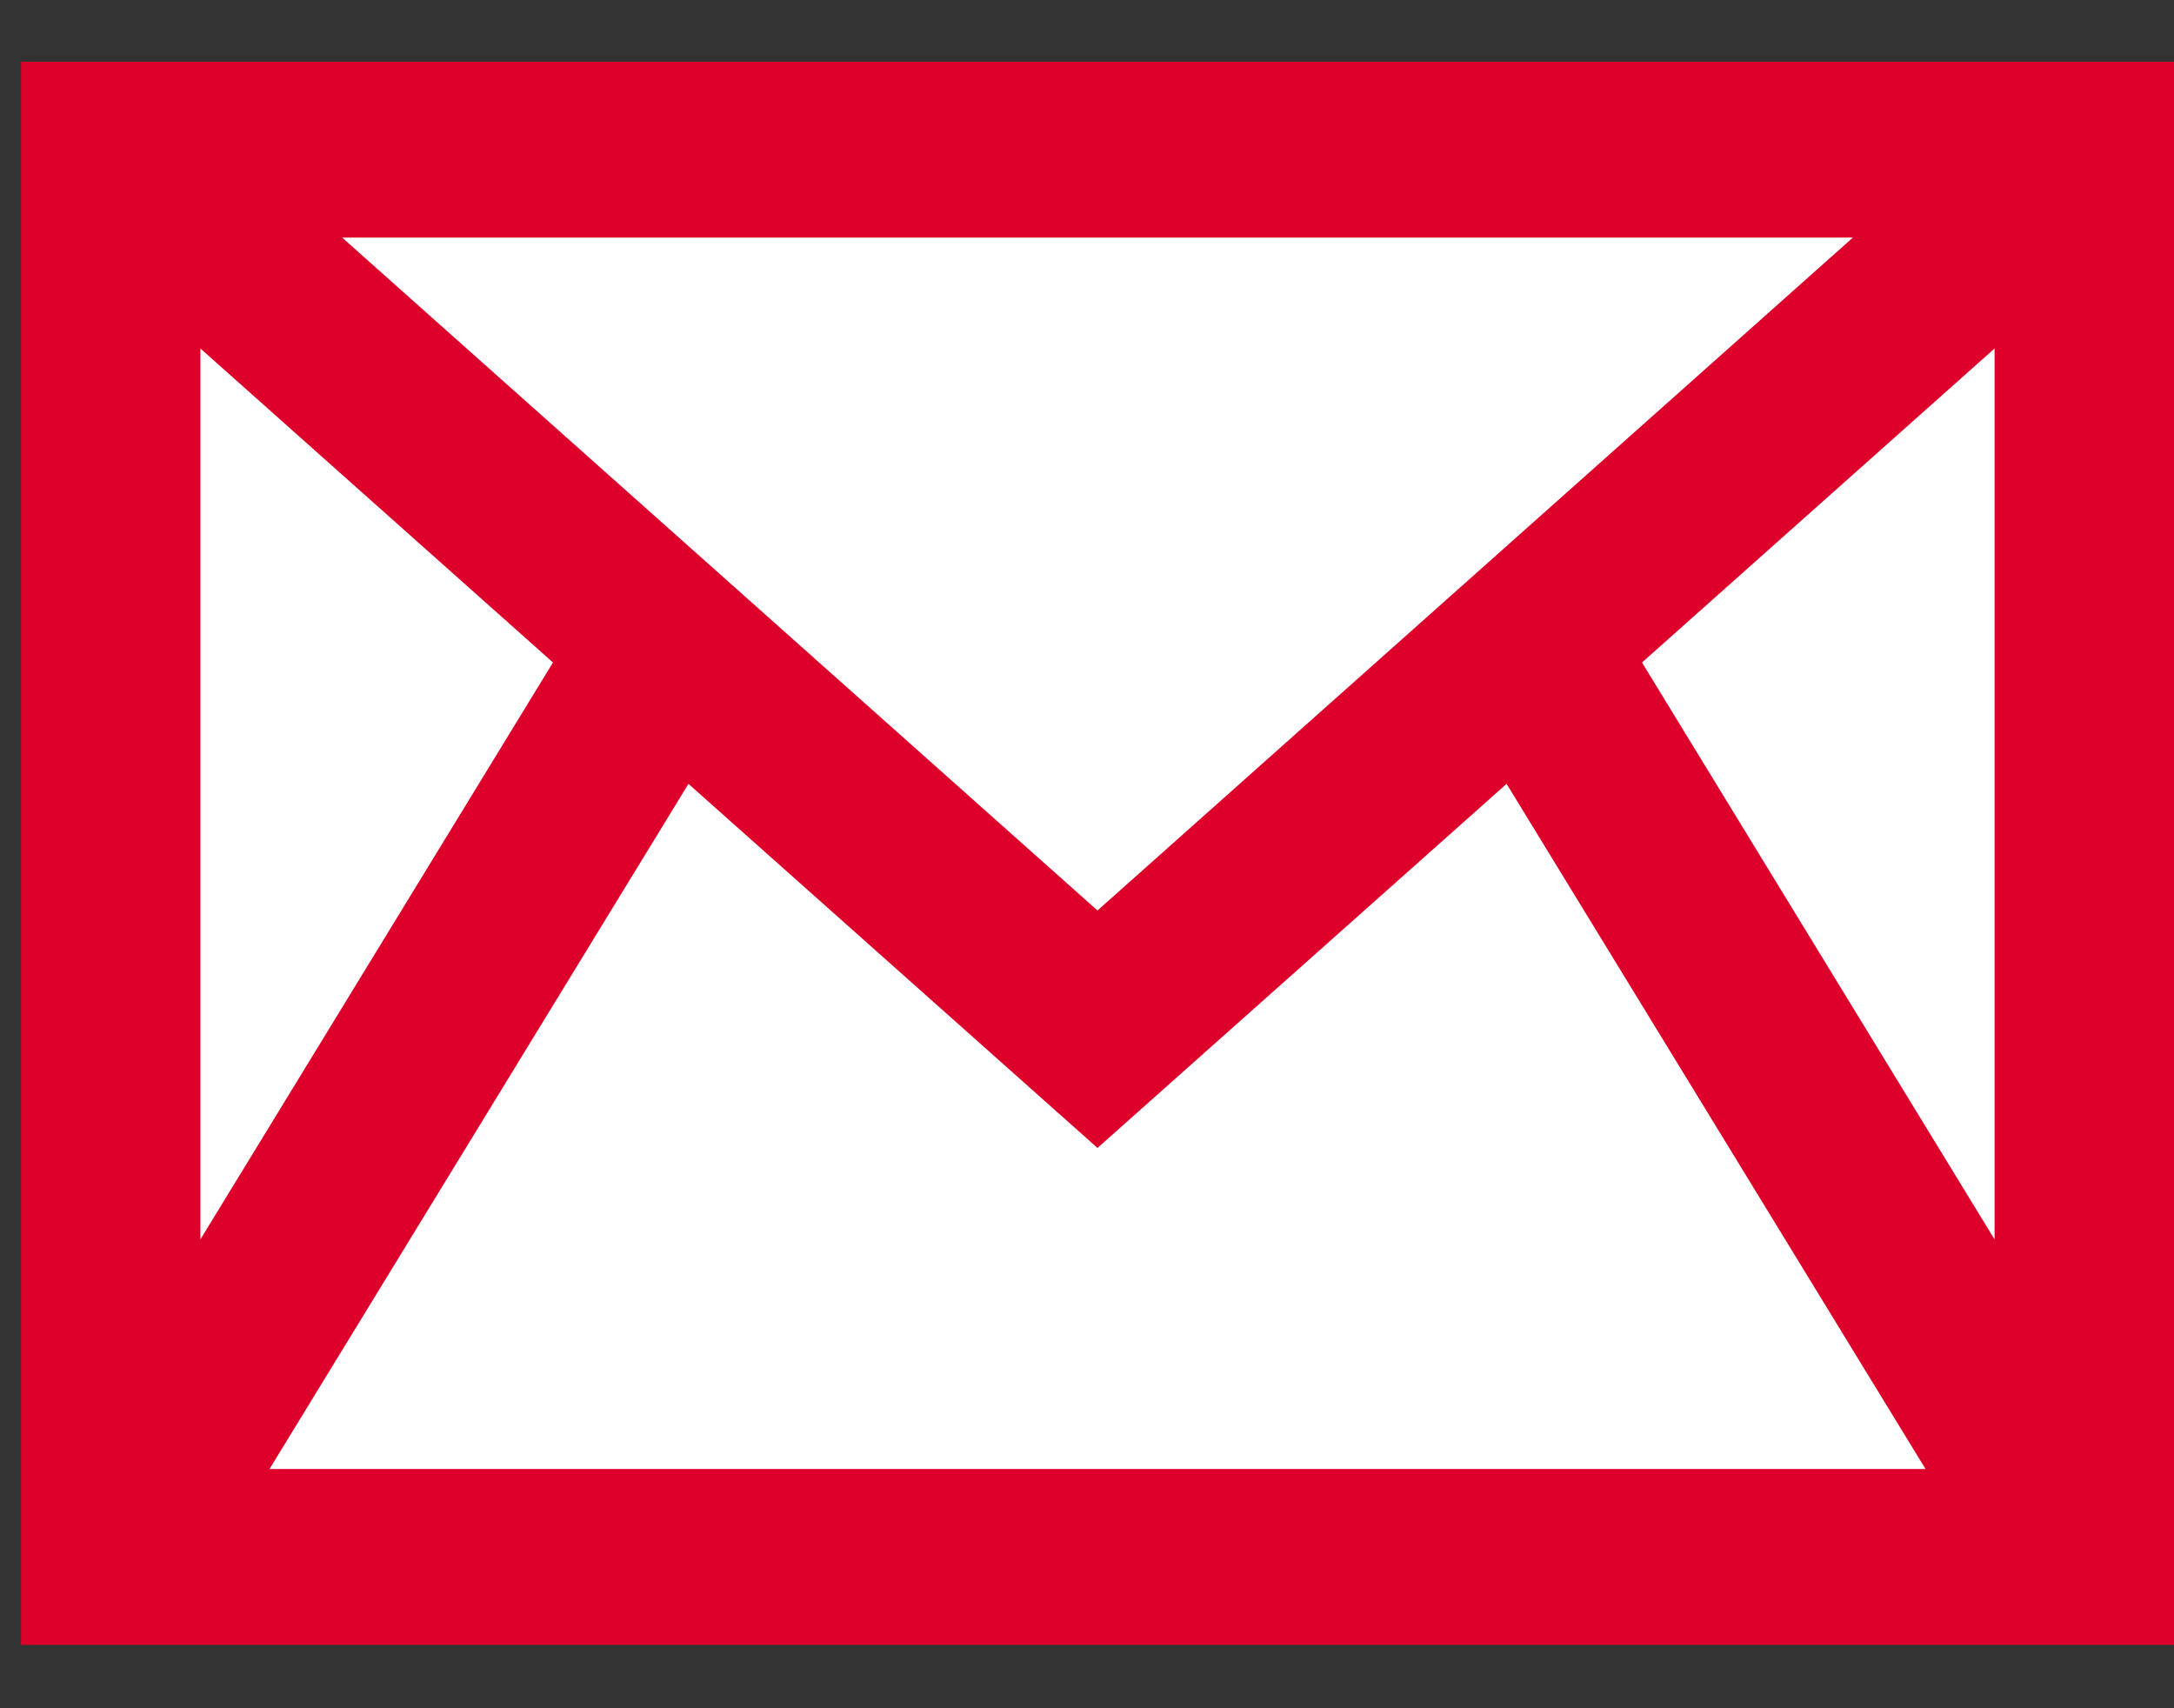
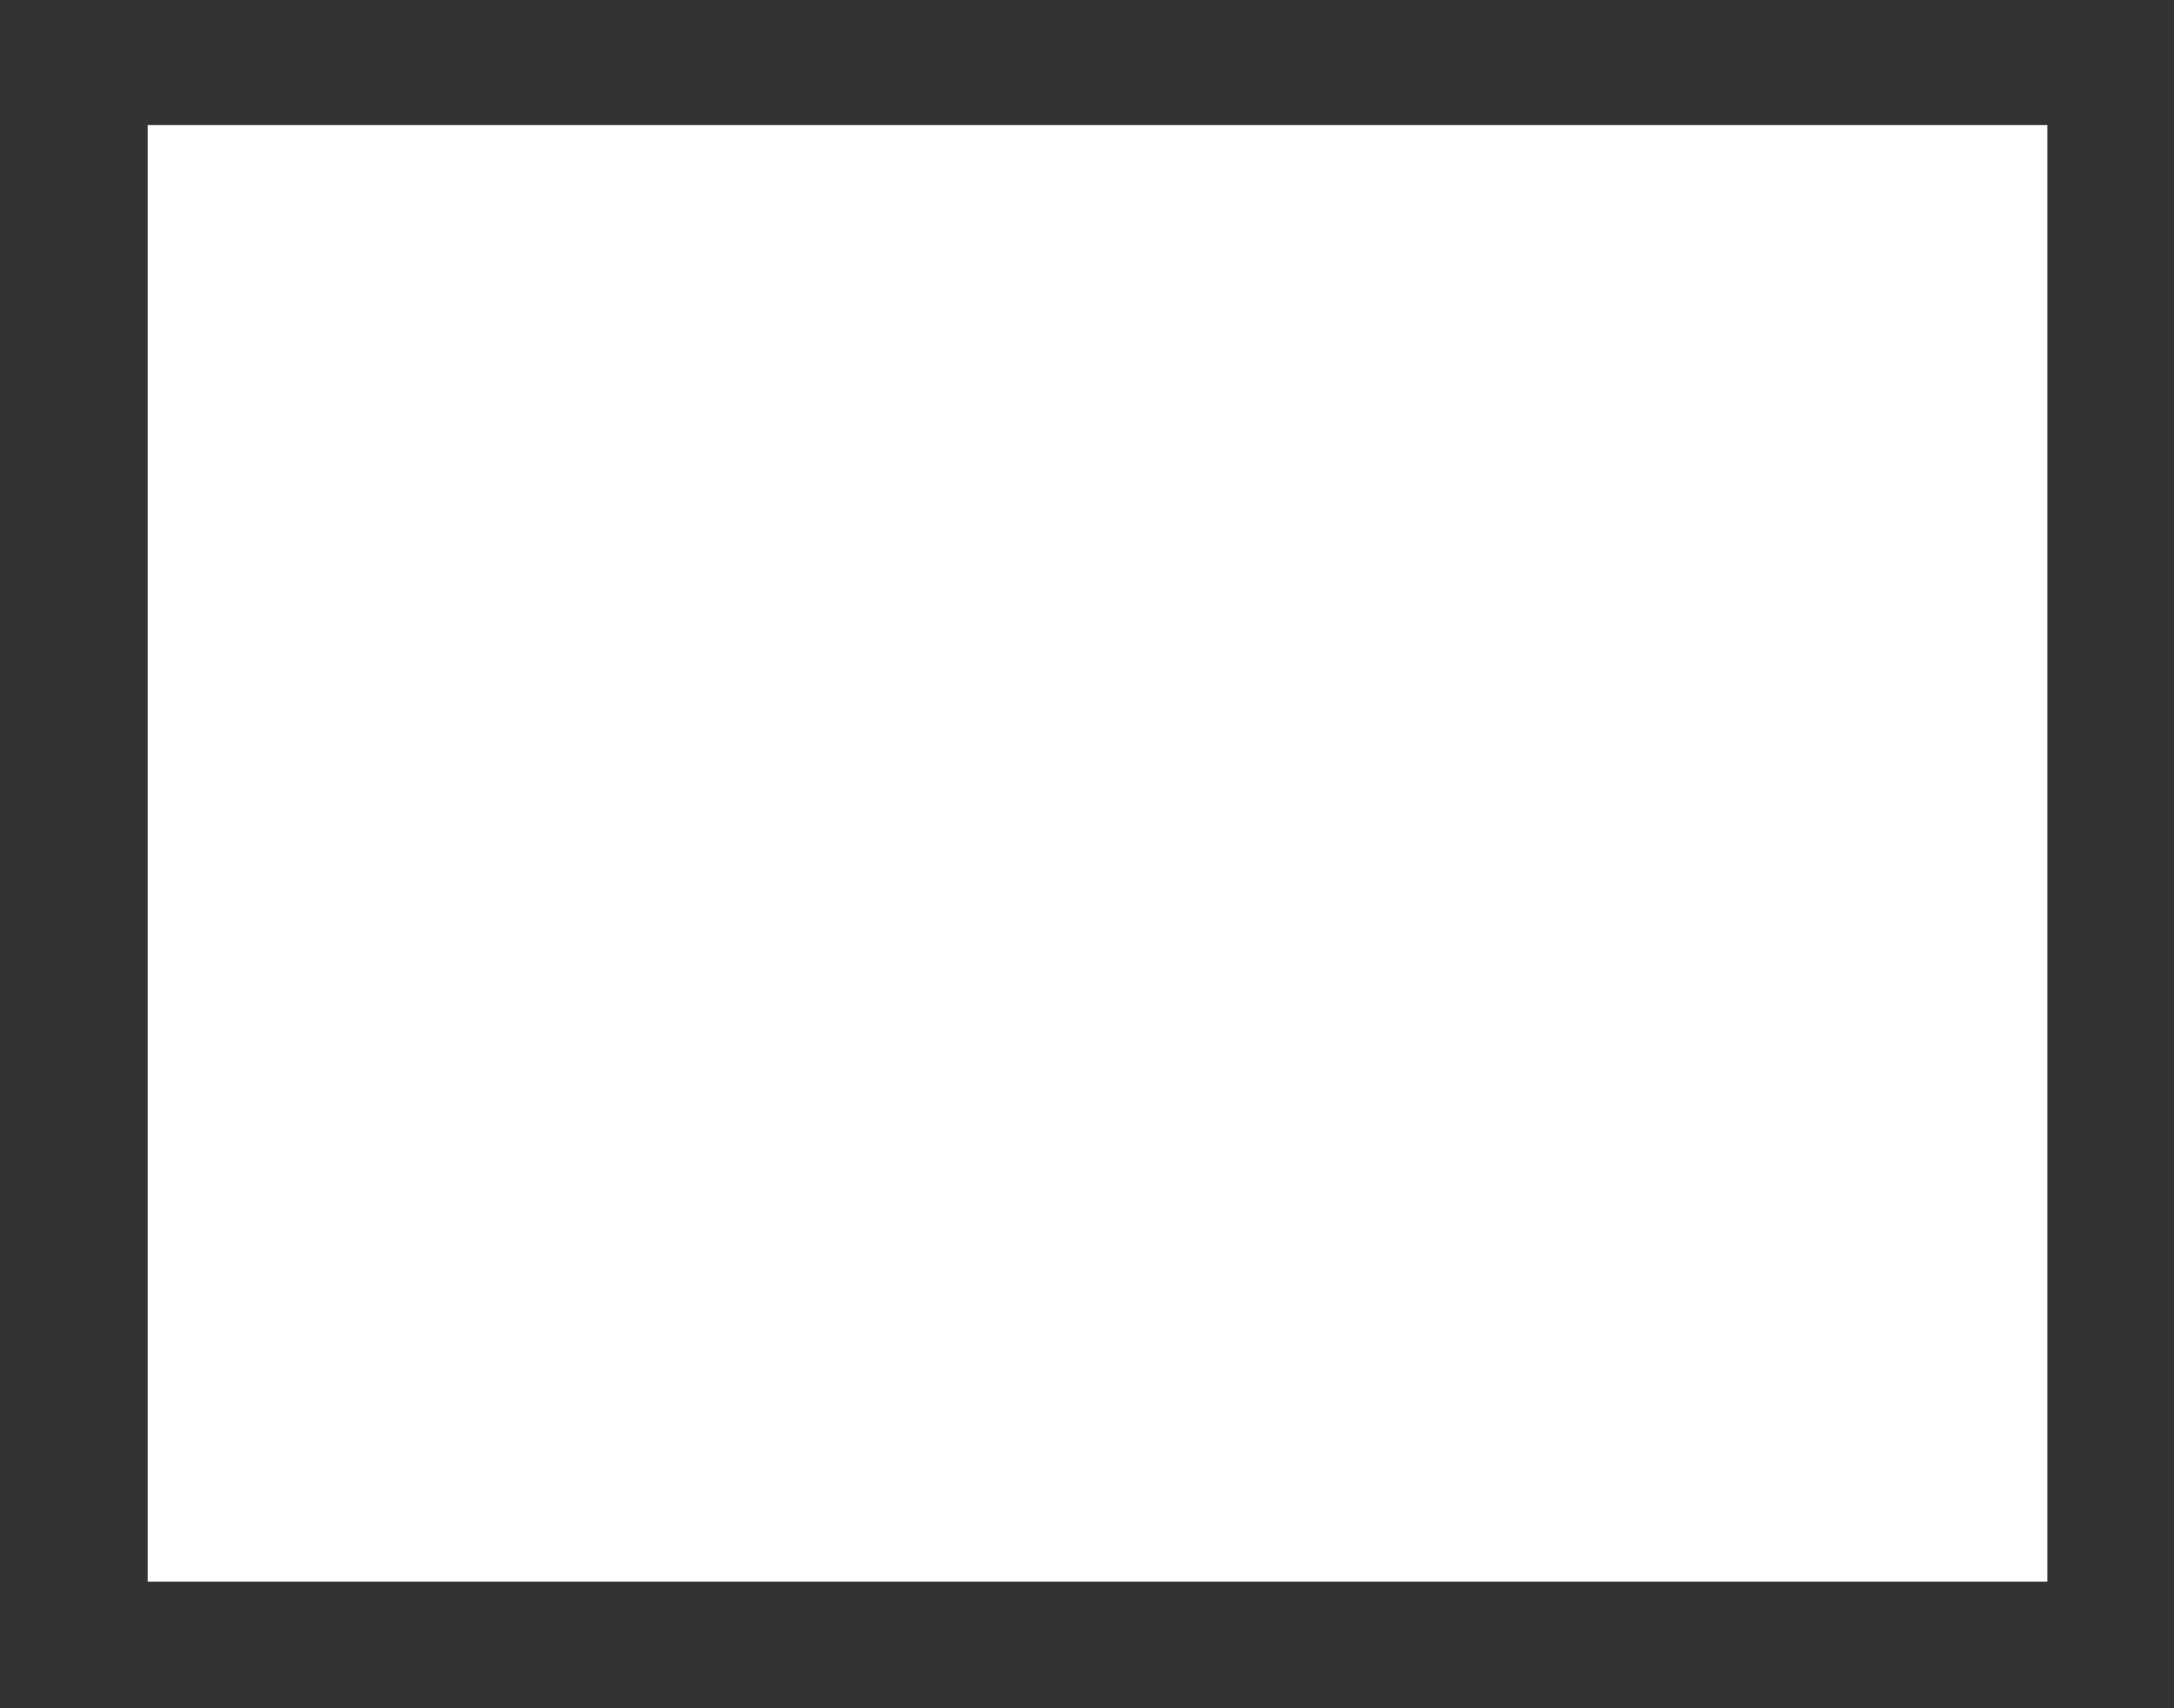
<svg xmlns="http://www.w3.org/2000/svg" width="28" height="22" viewBox="0 0 28 22" fill="none">
  <rect x="0" y="0" width="28" height="22" fill="#333333" stroke="none" />
  <rect x="1.902" y="1.611" width="24.467" height="18.758" fill="white" />
-   <path d="M0.271 0.795V21.184H28V0.795H0.271ZM23.864 3.06L14.135 11.726L4.407 3.06H23.864ZM2.581 4.488L7.122 8.532L2.581 15.962V4.488ZM3.471 18.919L8.867 10.095L14.135 14.784L19.404 10.095L24.8 18.919H3.471ZM25.689 15.962L21.148 8.532L25.689 4.488V15.962Z" fill="#DC002B" />
</svg>